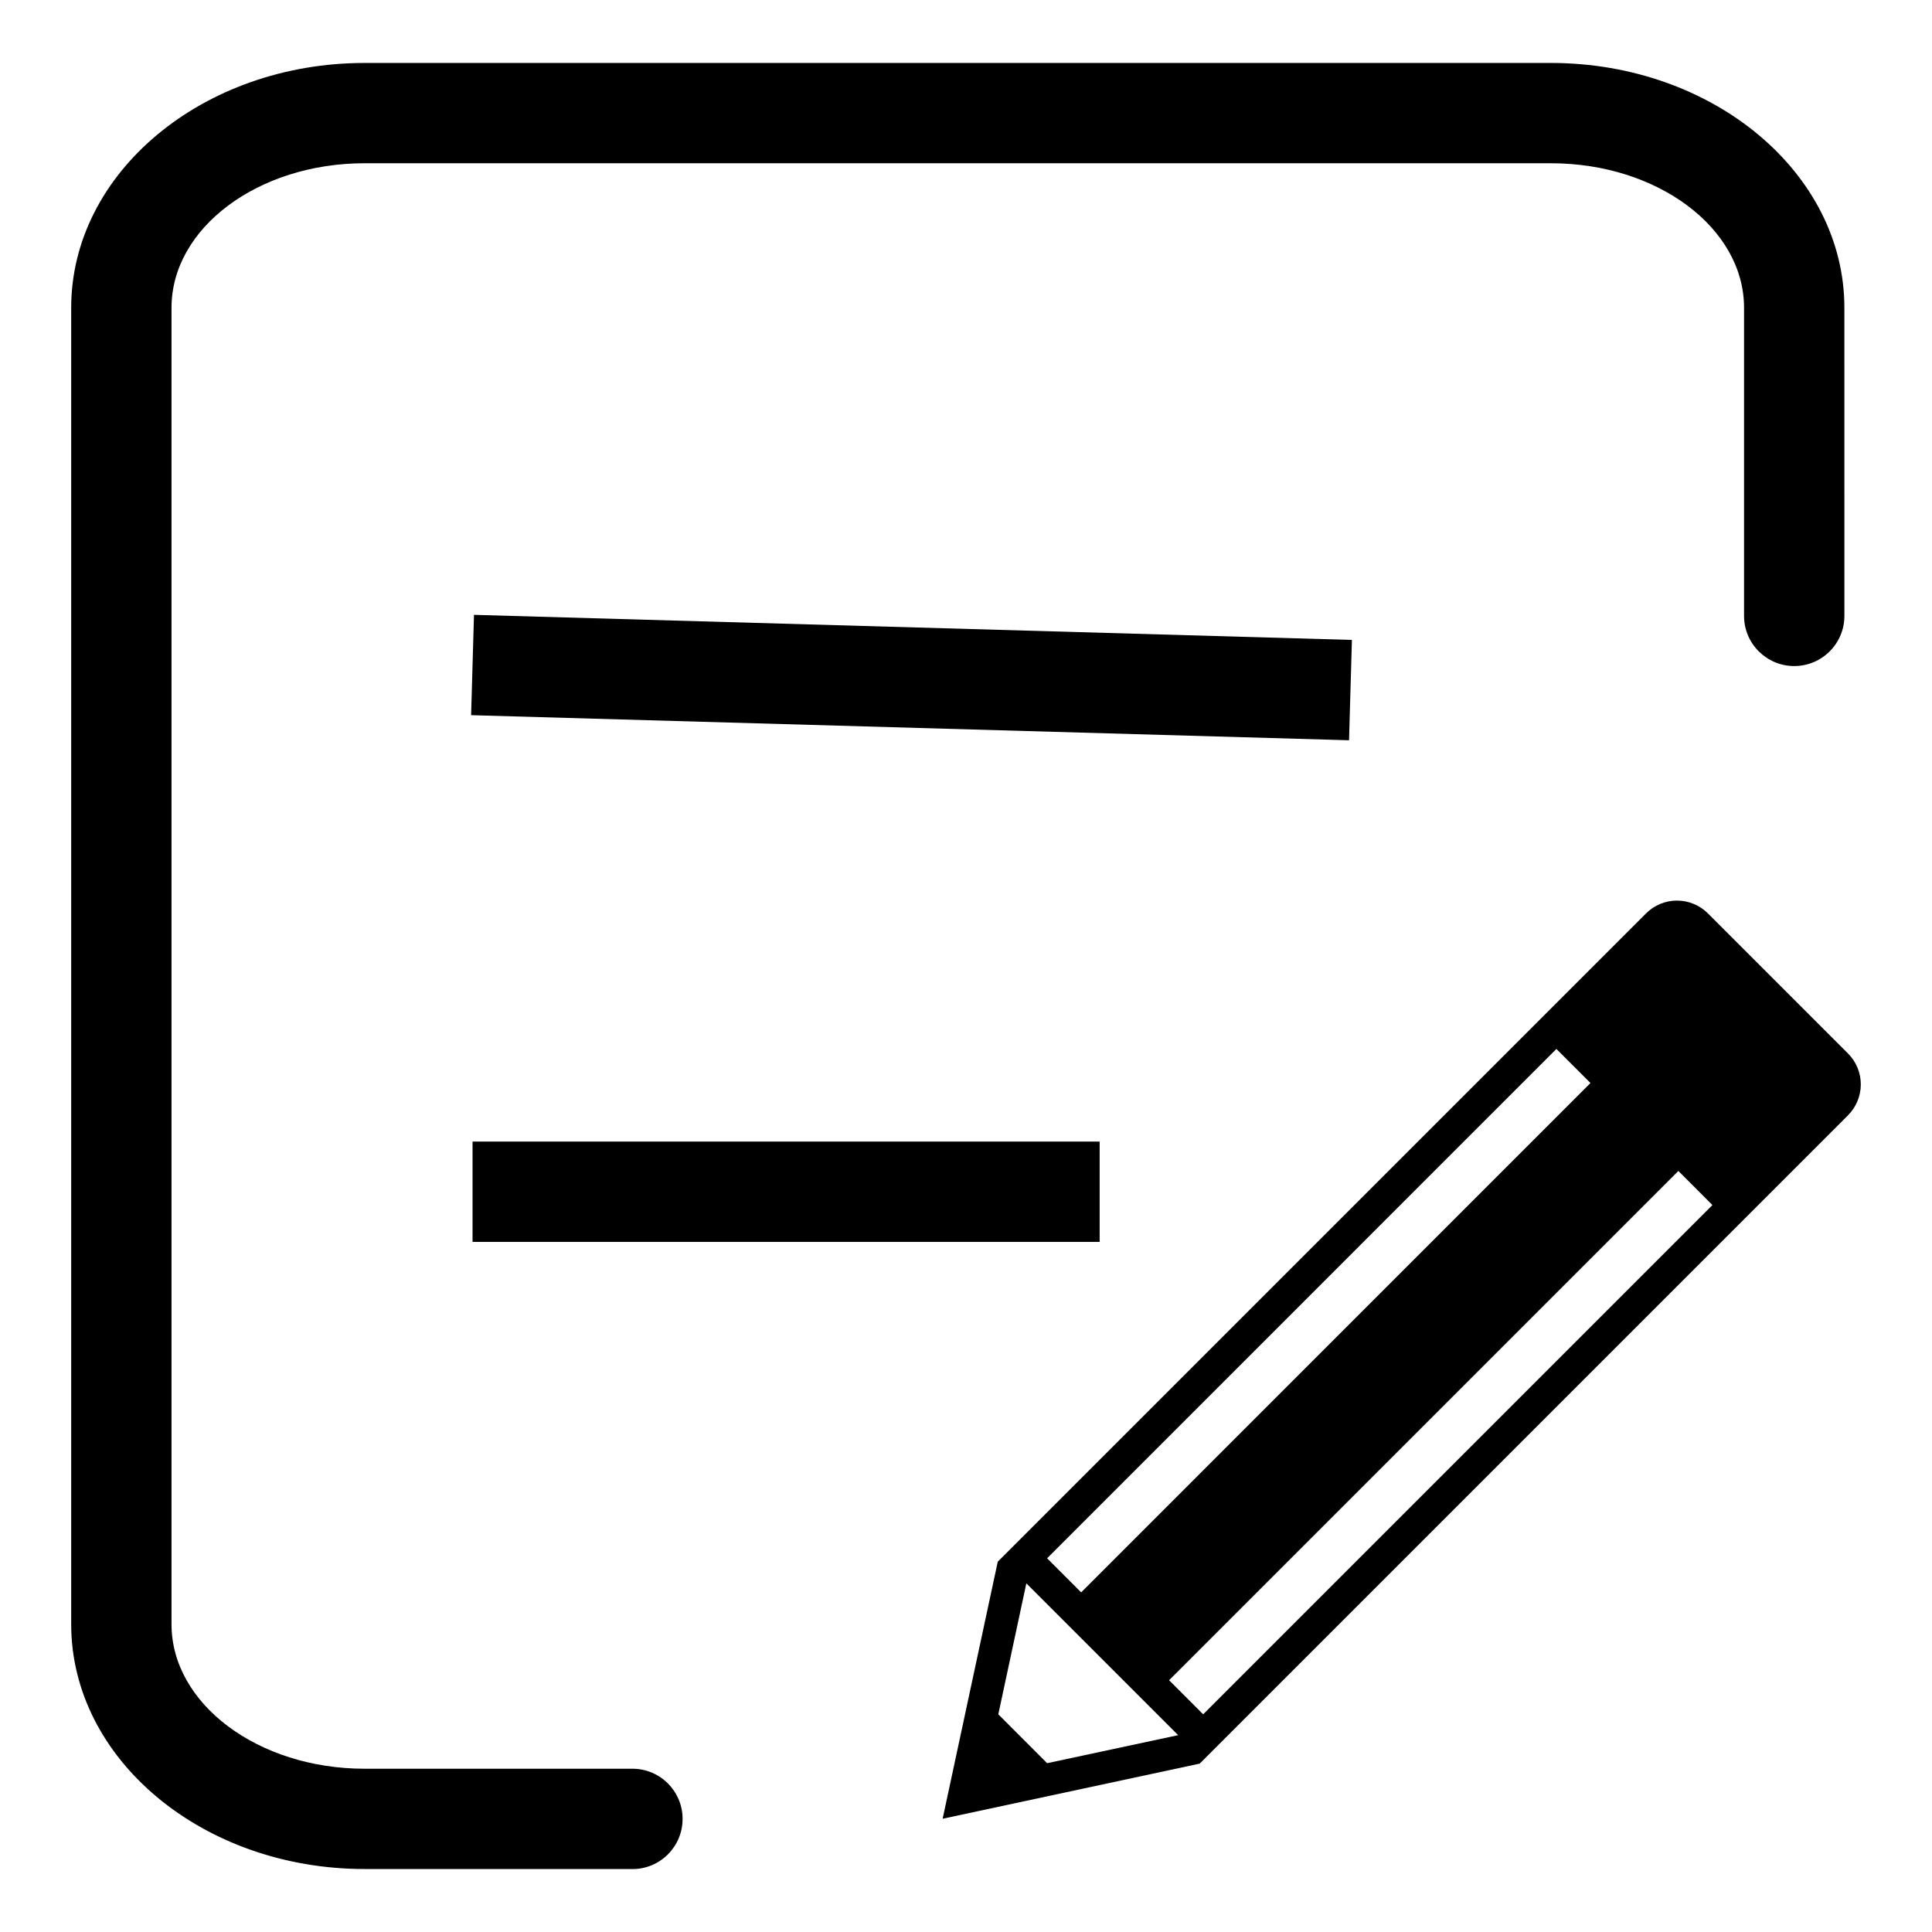
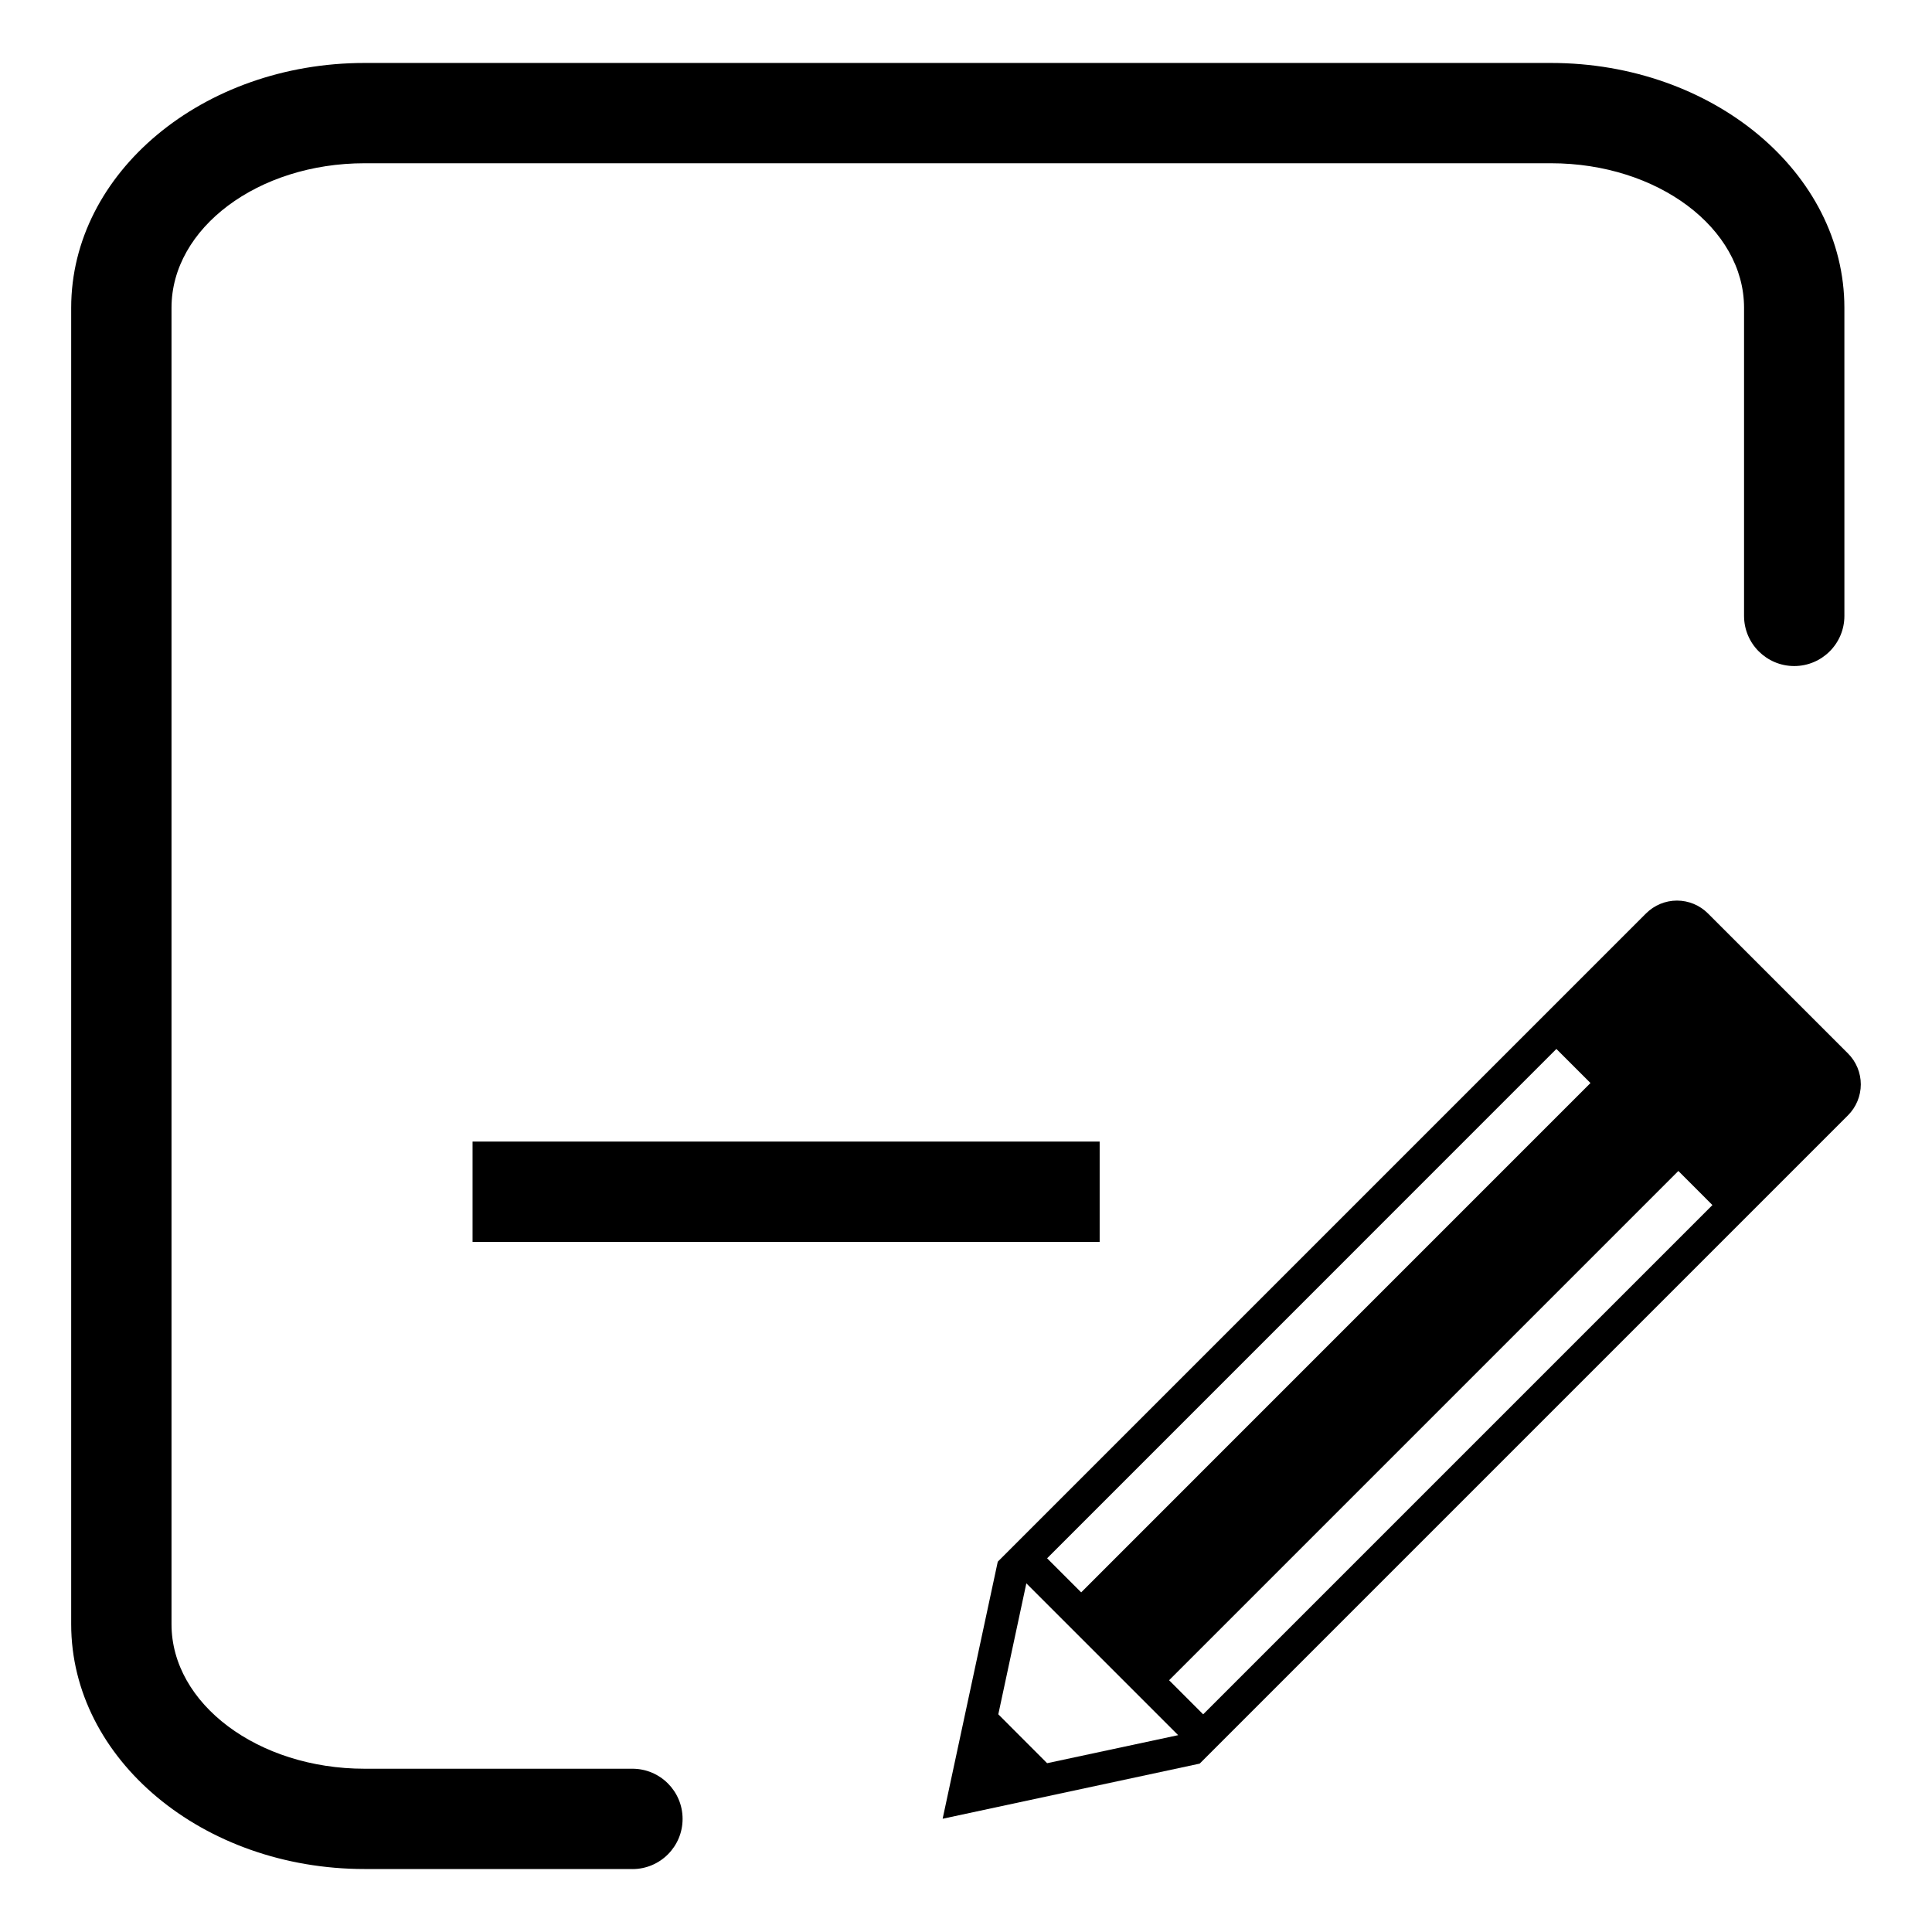
<svg xmlns="http://www.w3.org/2000/svg" fill="#000000" width="800px" height="800px" version="1.1" viewBox="144 144 512 512">
  <g>
    <path d="m633.73 423.17-37.109-37.105c-2.172-2.176-5.125-3.402-8.203-3.402-3.074 0-6.027 1.227-8.199 3.402l-171.8 171.8-14.609 68.121 68.121-14.609 171.8-171.8h-0.004c2.18-2.172 3.402-5.125 3.406-8.203 0-3.074-1.223-6.027-3.402-8.203zm-77.273-1.184 9.035 9.027-134.97 134.98-9.027-9.027zm-134.96 189.28-12.934-12.953 7.43-34.711 40.234 40.234zm41.352-12.953-9.027-9.035 134.96-134.96 9.027 9.035z" />
    <path d="m311.6 639.31h-70.992c-42.871 0-77.742-29.094-77.742-64.867v-348.89c0-35.77 34.871-64.867 77.742-64.867h314.43c42.871 0 77.742 29.094 77.742 64.867l0.004 81.664c0 7.34-5.953 13.293-13.297 13.293s-13.297-5.953-13.297-13.293v-81.664c0-21.109-22.938-38.289-51.152-38.289h-314.43c-28.215 0-51.156 17.164-51.156 38.289v348.89c0 21.109 22.945 38.289 51.156 38.289h70.992c7.34 0 13.293 5.953 13.293 13.297s-5.953 13.297-13.293 13.297z" />
-     <path d="m268.85 333.53 0.762-26.59 232.66 6.648-0.762 26.59z" />
    <path d="m269.23 446.53h166.19v26.59h-166.19z" />
  </g>
</svg>